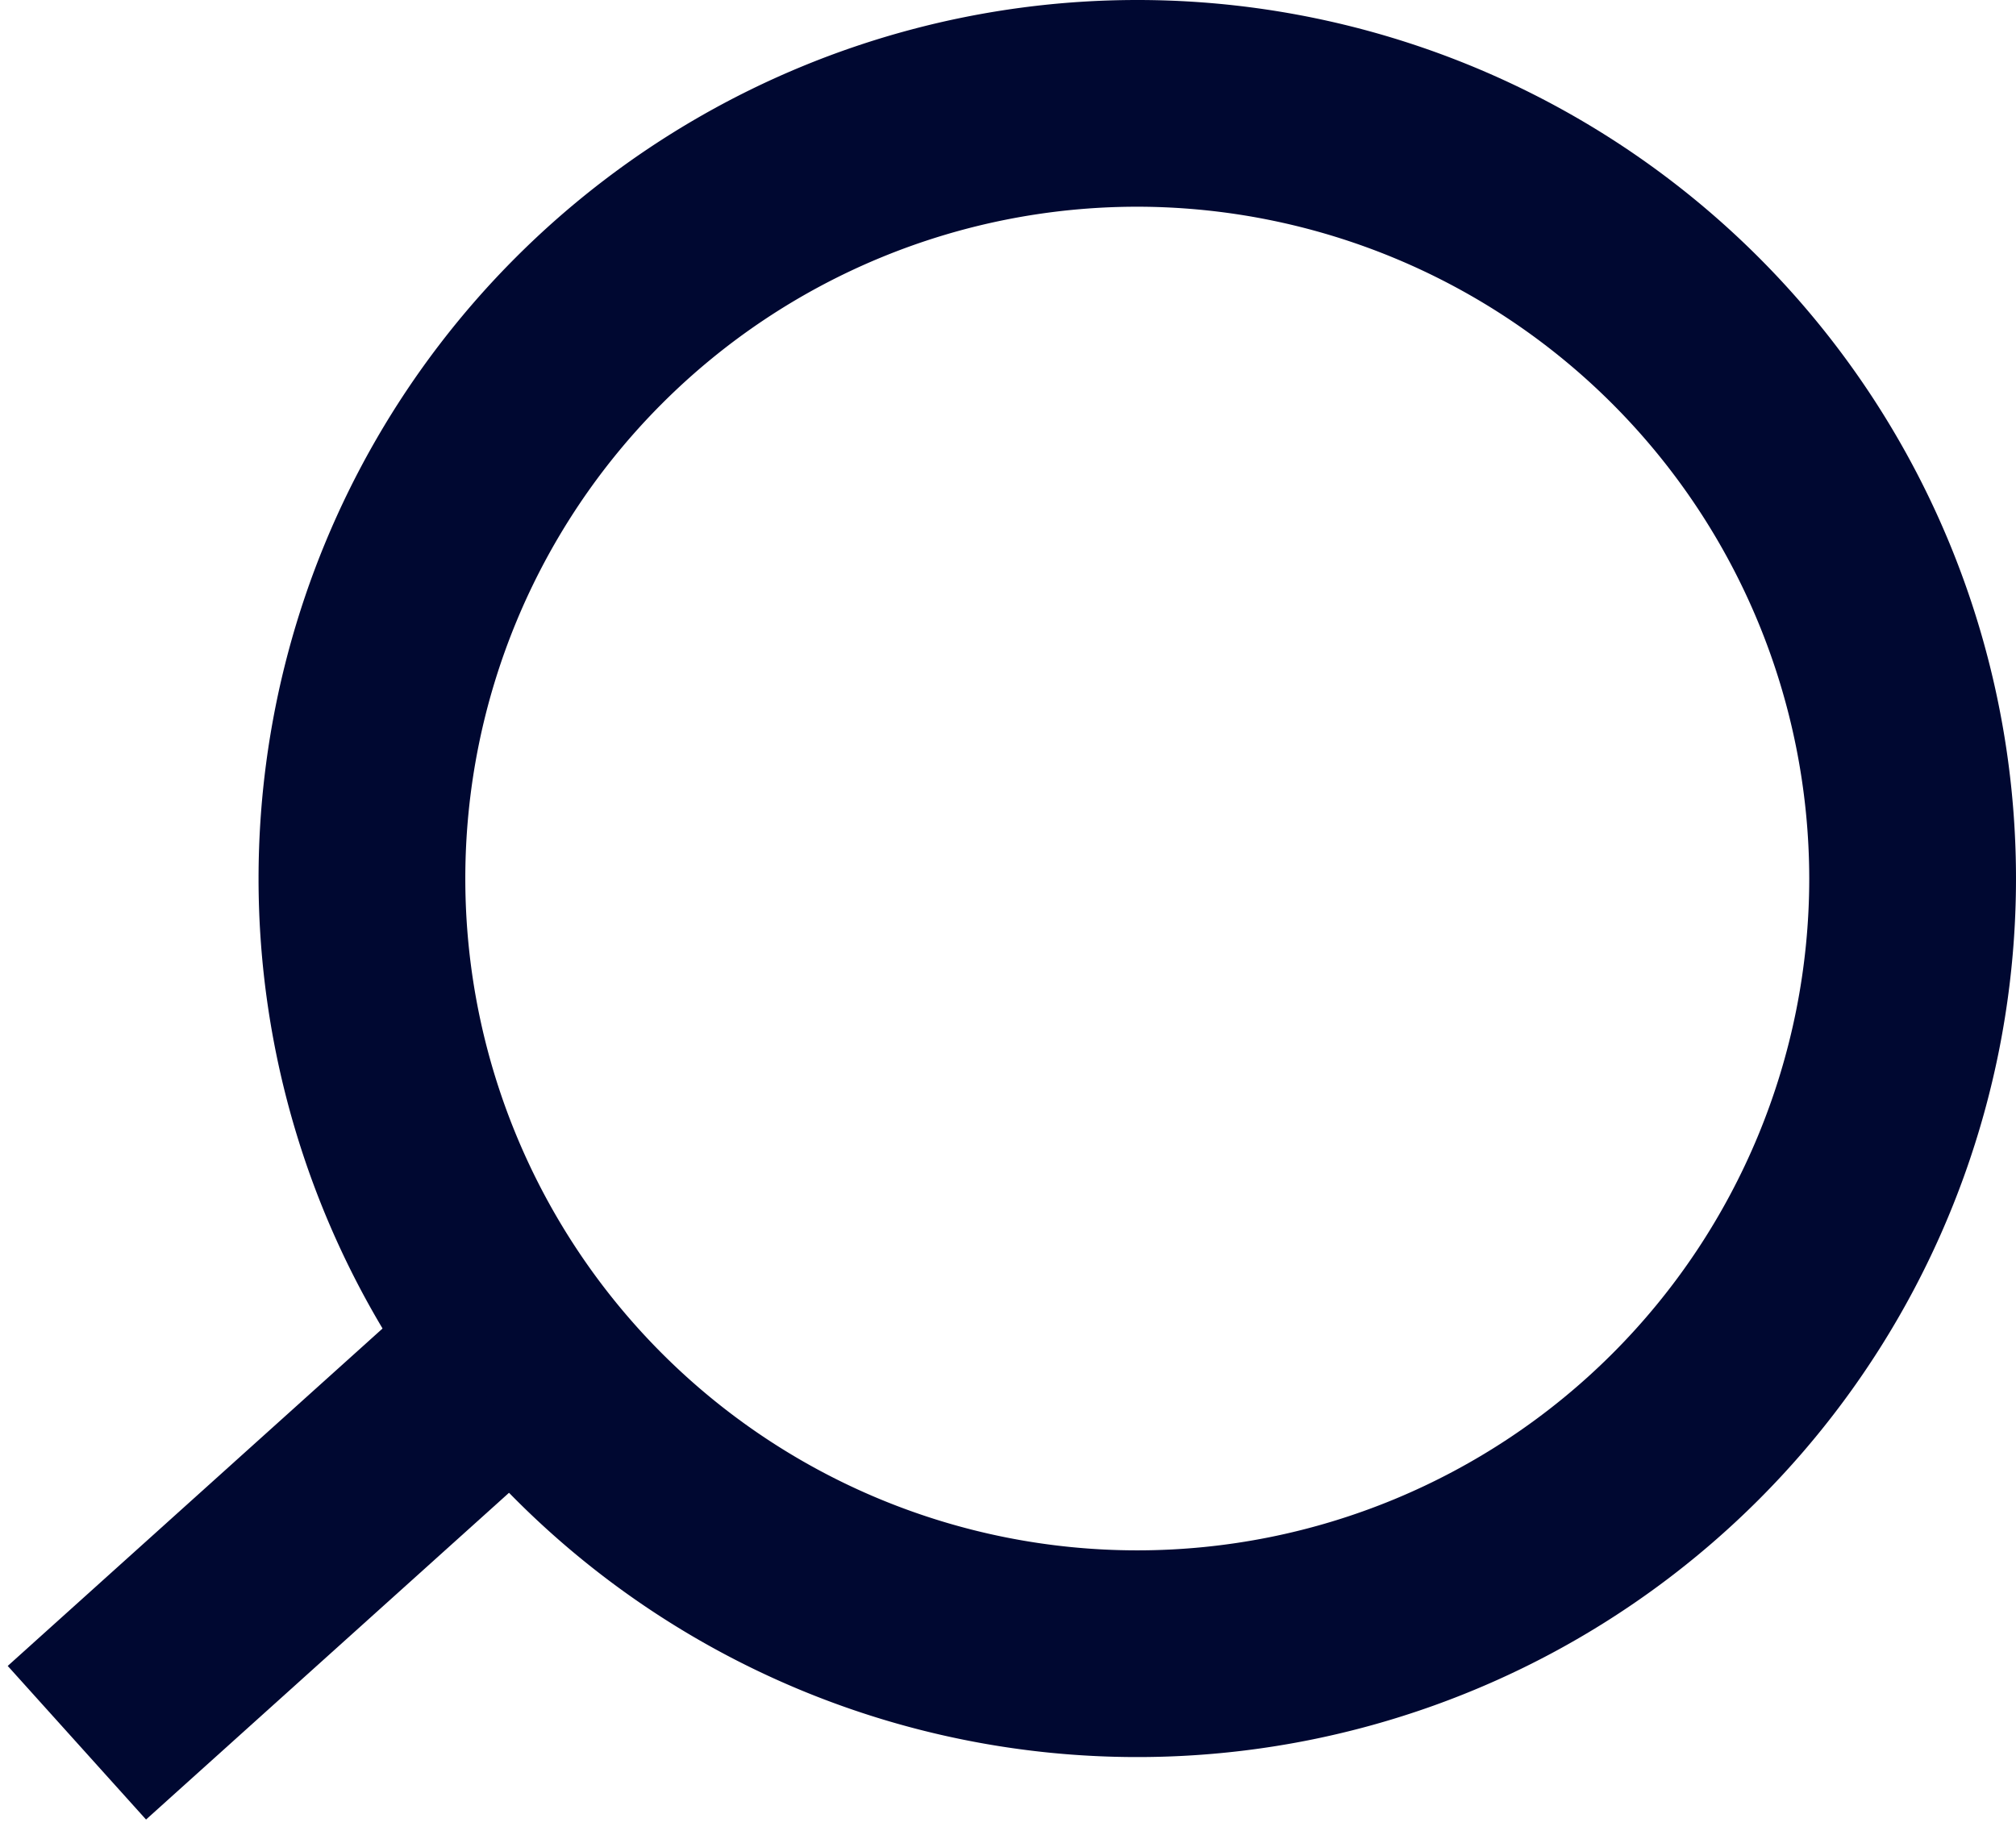
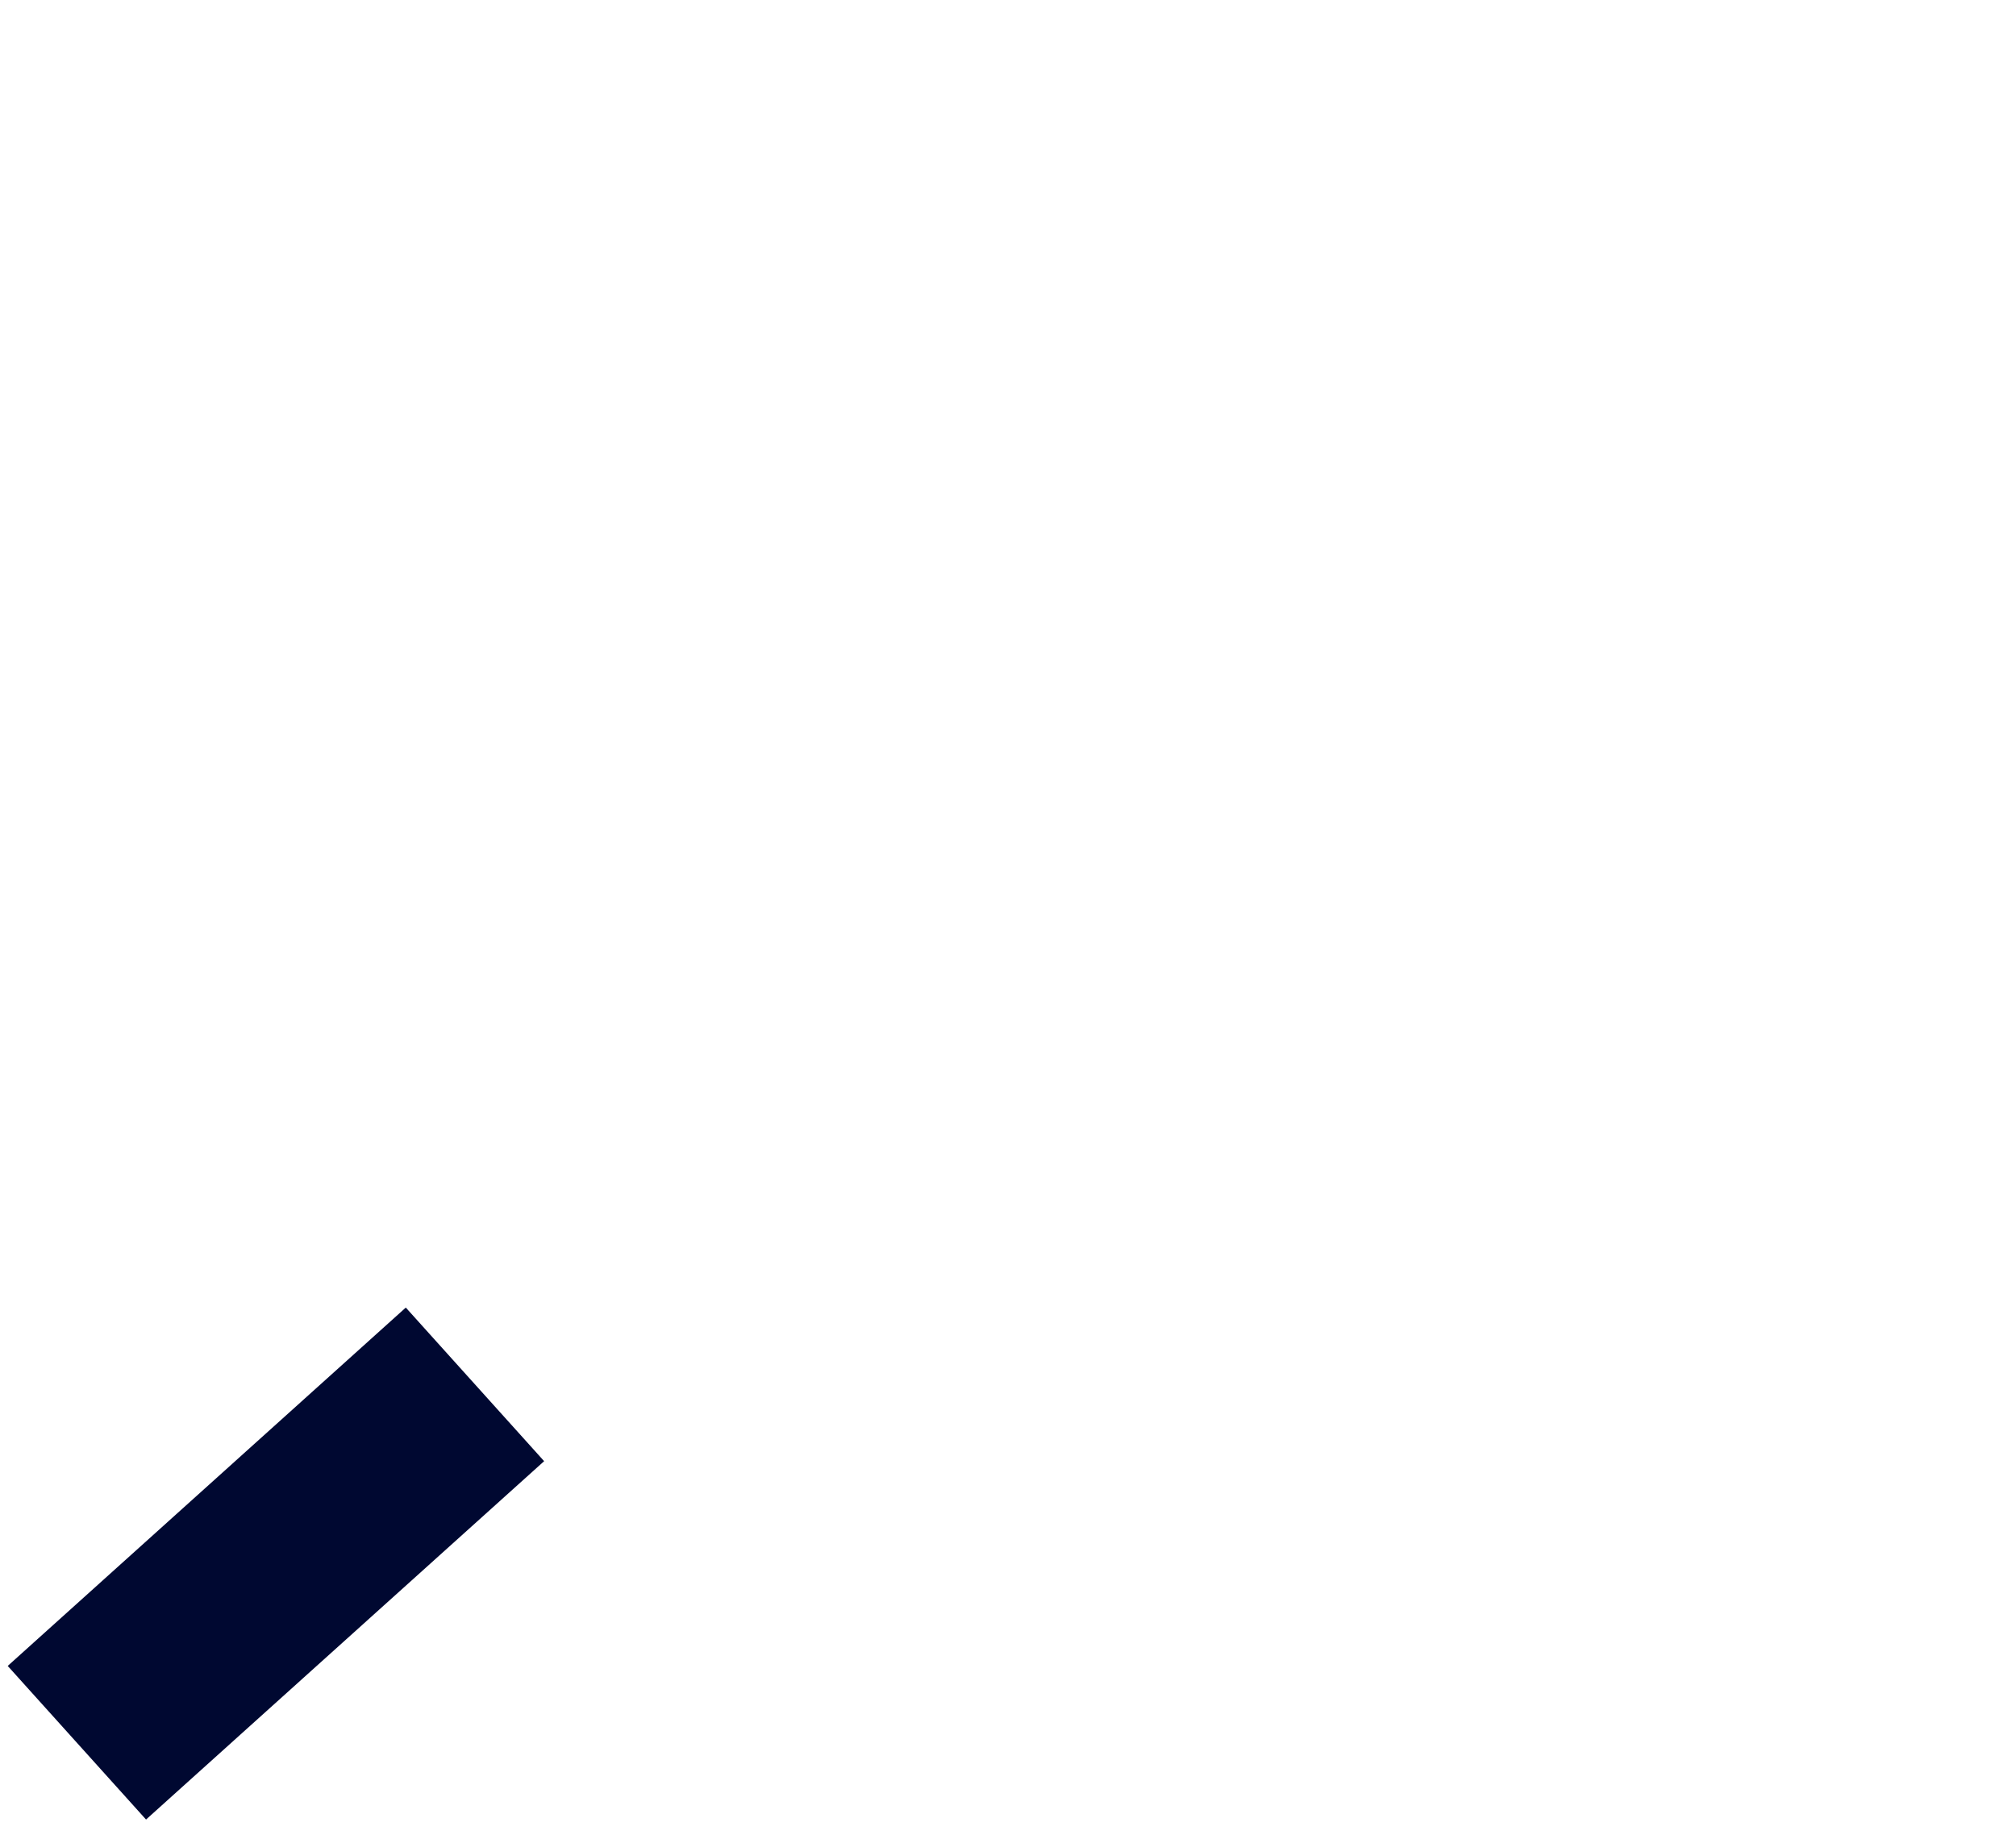
<svg xmlns="http://www.w3.org/2000/svg" width="19.501" height="17.792" viewBox="0 0 19.501 17.792">
  <g id="search" transform="translate(0.837)">
-     <path id="Ellipse_638" data-name="Ellipse 638" d="M8.5,2A6.5,6.5,0,1,0,15,8.5,6.507,6.507,0,0,0,8.5,2m0-2A8.5,8.5,0,1,1,0,8.5,8.5,8.5,0,0,1,8.5,0Z" transform="translate(1.664)" fill="#000831" />
    <path id="Path_18721" data-name="Path 18721" d="M742.159-4041.5l-1.414-1.414,3.664-3.664,1.414,1.414Z" transform="translate(-952.082 4014.724) rotate(3)" fill="#000831" />
  </g>
</svg>